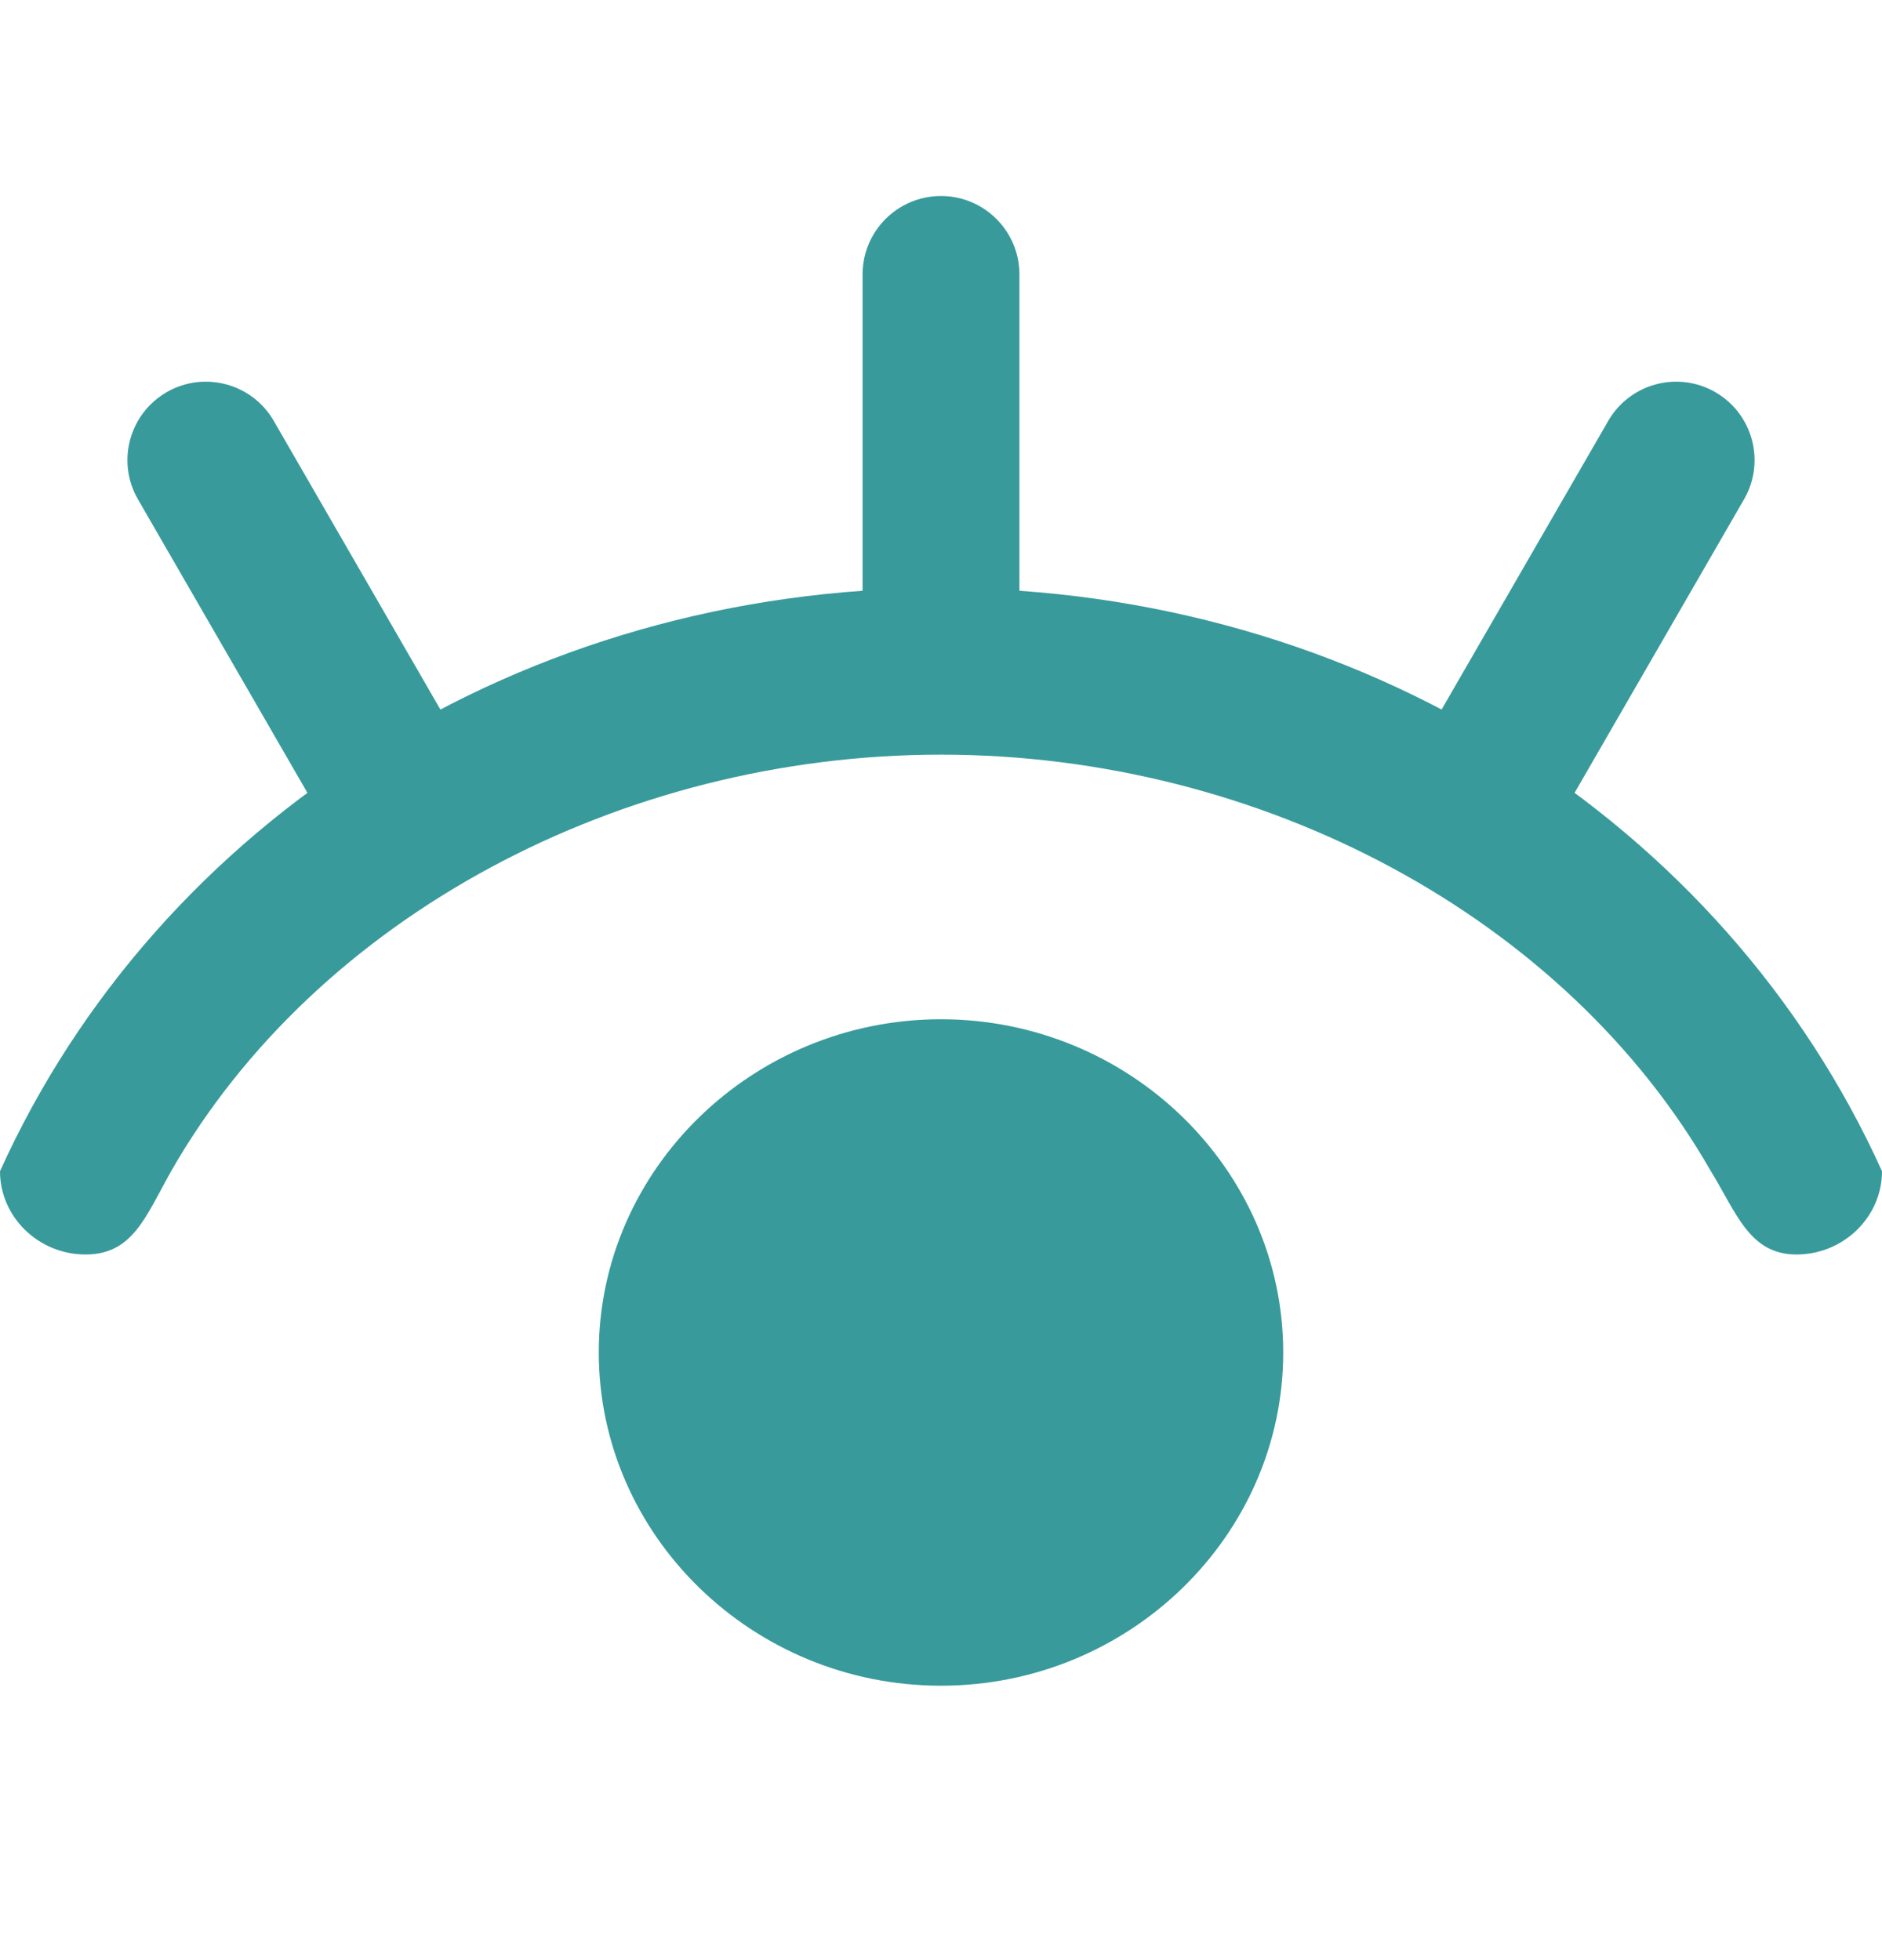
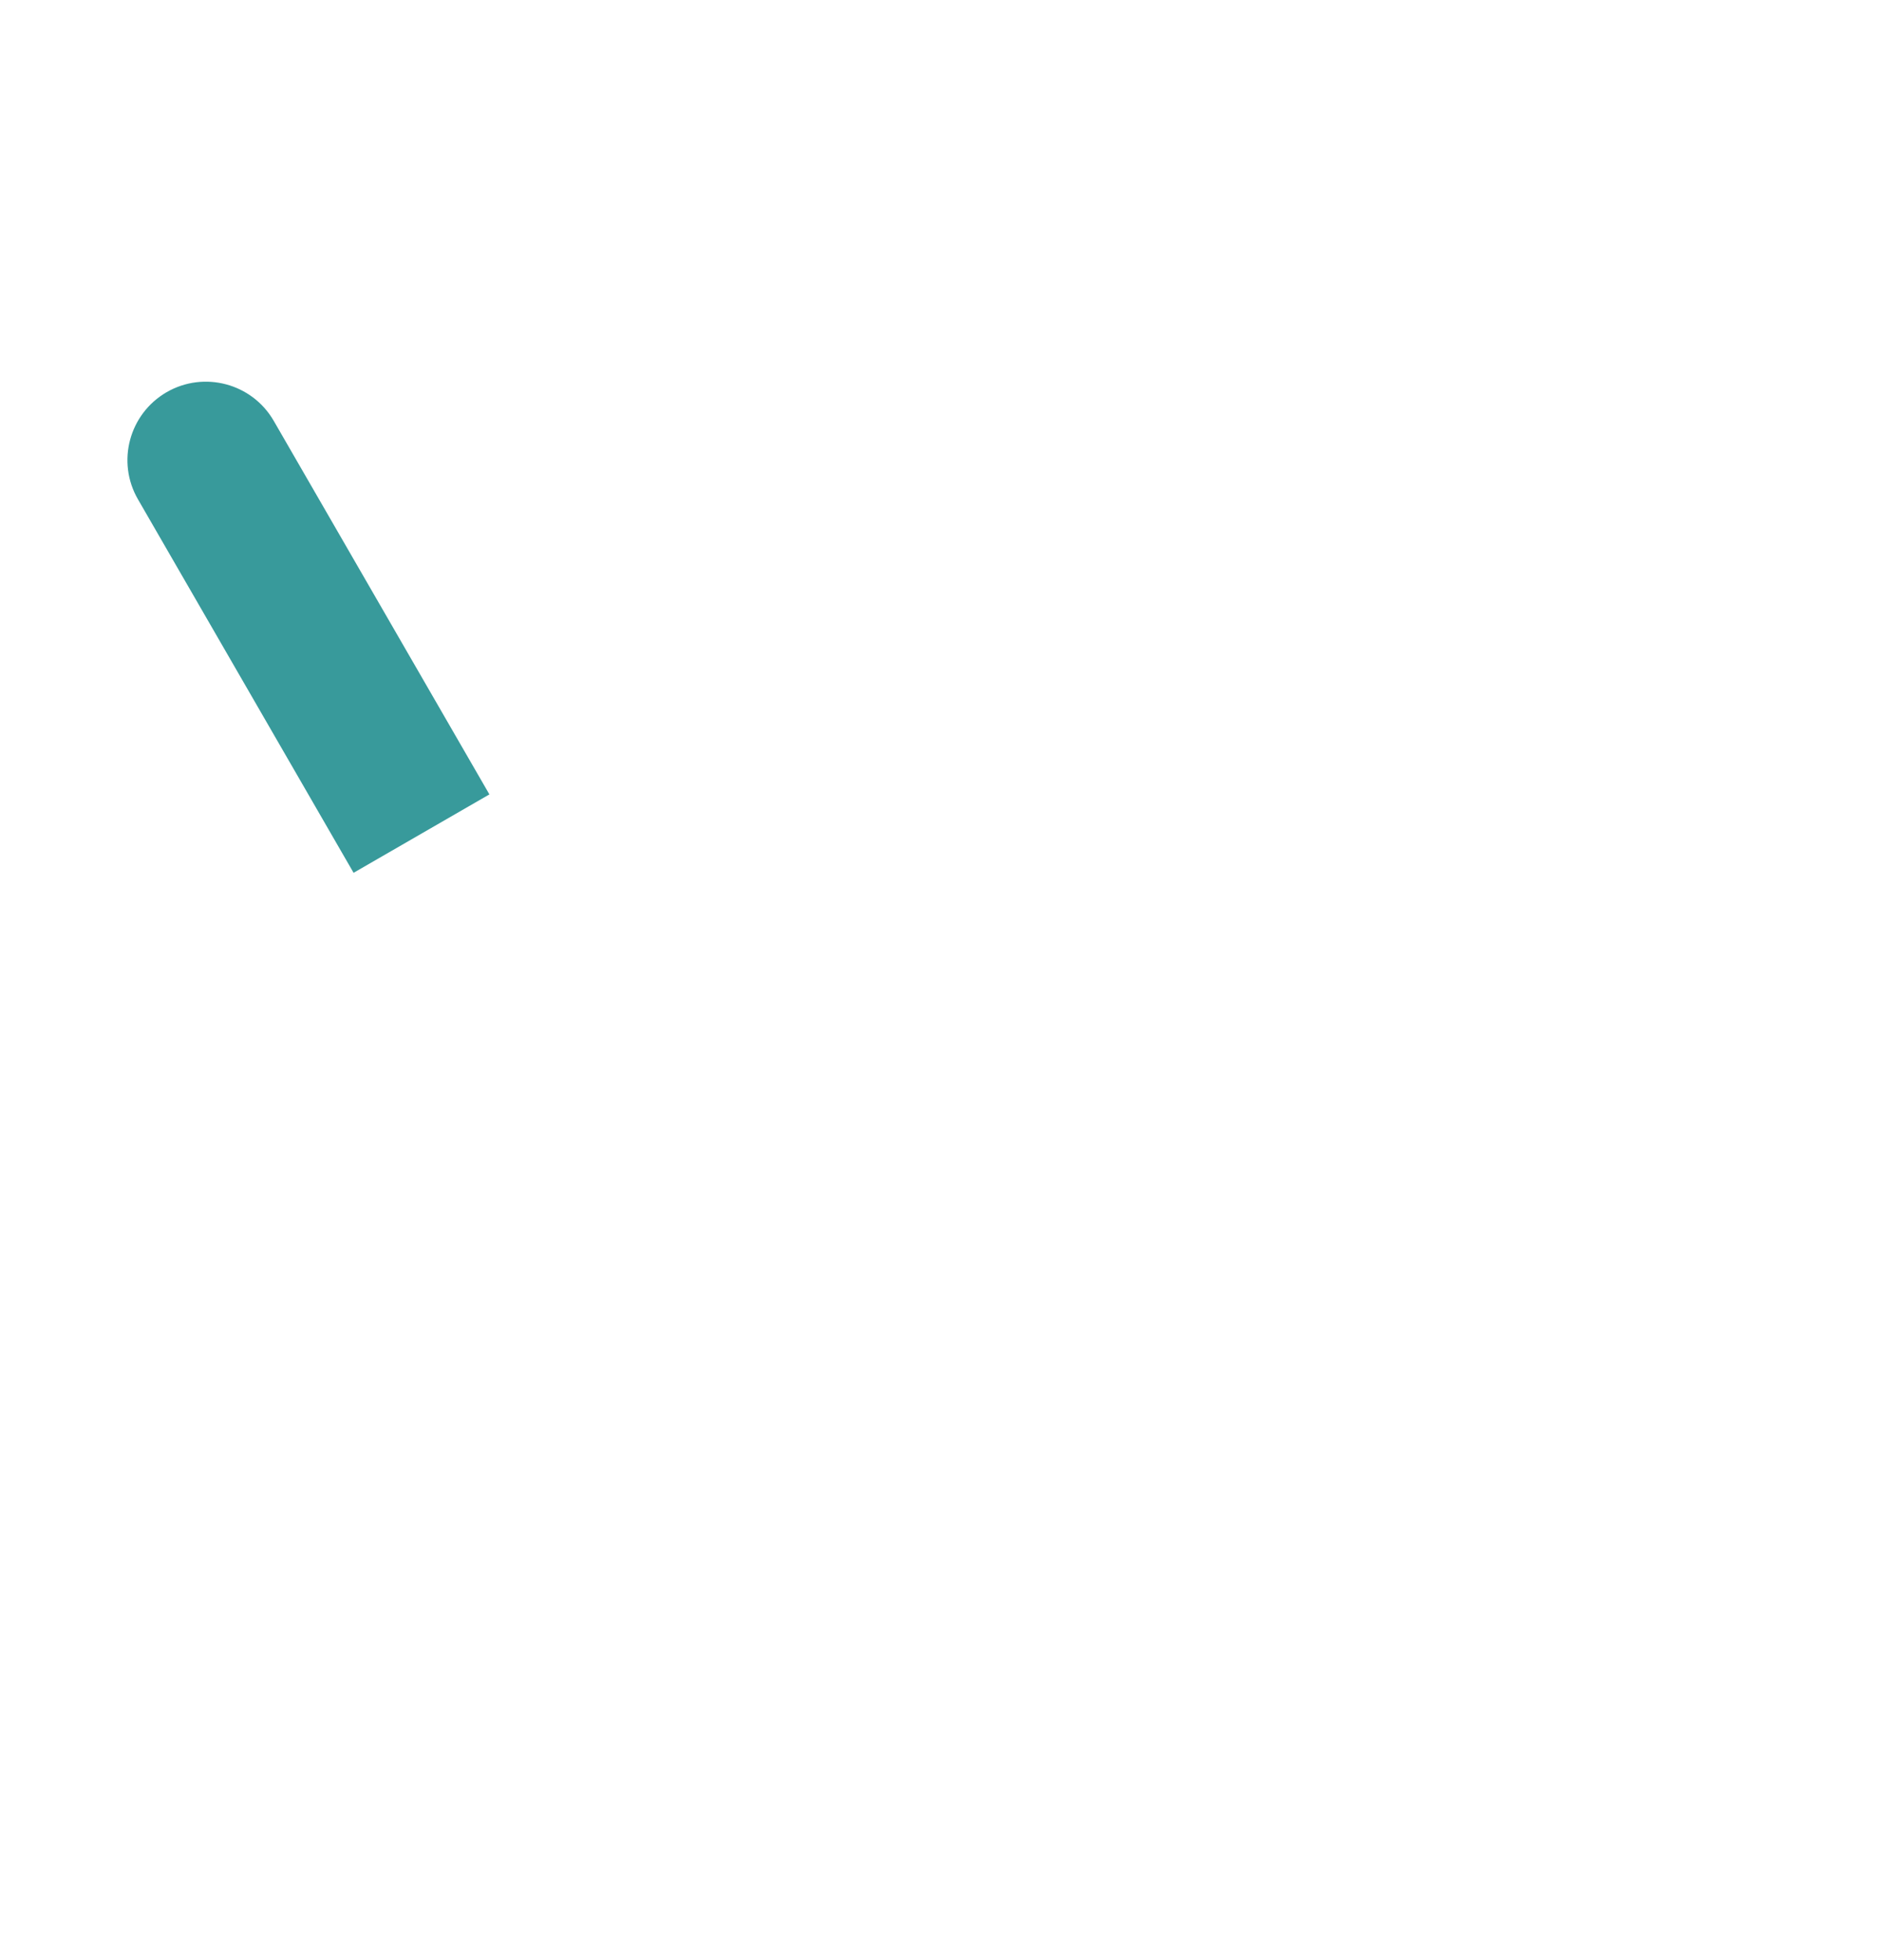
<svg xmlns="http://www.w3.org/2000/svg" width="24" height="25" viewBox="0 0 24 25" fill="none">
-   <path fill-rule="evenodd" clip-rule="evenodd" d="M12 7.5C6.655 7.5 2.018 10.475 -1.30041e-06 14.938C-1.40259e-06 15.522 0.491 16 1.091 16C1.691 16 1.855 15.522 2.182 14.938C4.036 11.697 7.909 9.625 12 9.625C16.091 9.625 19.964 11.697 21.818 14.938C22.145 15.469 22.309 16 22.909 16C23.509 16 24 15.522 24 14.938C21.982 10.475 17.346 7.5 12 7.5ZM12 13C9.6 13 7.636 14.912 7.636 17.25C7.636 19.587 9.6 21.5 12 21.5C14.4 21.5 16.364 19.587 16.364 17.25C16.364 14.912 14.4 13 12 13Z" fill="#389A9B" />
-   <path d="M13 3.5C13 2.948 12.552 2.5 12 2.5C11.448 2.5 11 2.948 11 3.5L13 3.5ZM13 9L13 3.5L11 3.5L11 9L13 9Z" fill="#389A9B" />
  <path d="M3.491 5.368C3.215 4.89 2.603 4.726 2.125 5.002C1.647 5.279 1.483 5.89 1.759 6.368L3.491 5.368ZM6.241 10.132L3.491 5.368L1.759 6.368L4.509 11.132L6.241 10.132Z" fill="#389A9B" />
-   <path d="M22.241 6.368C22.517 5.89 22.353 5.279 21.875 5.002C21.397 4.726 20.785 4.89 20.509 5.368L22.241 6.368ZM19.491 11.132L22.241 6.368L20.509 5.368L17.759 10.132L19.491 11.132Z" fill="#389A9B" />
</svg>